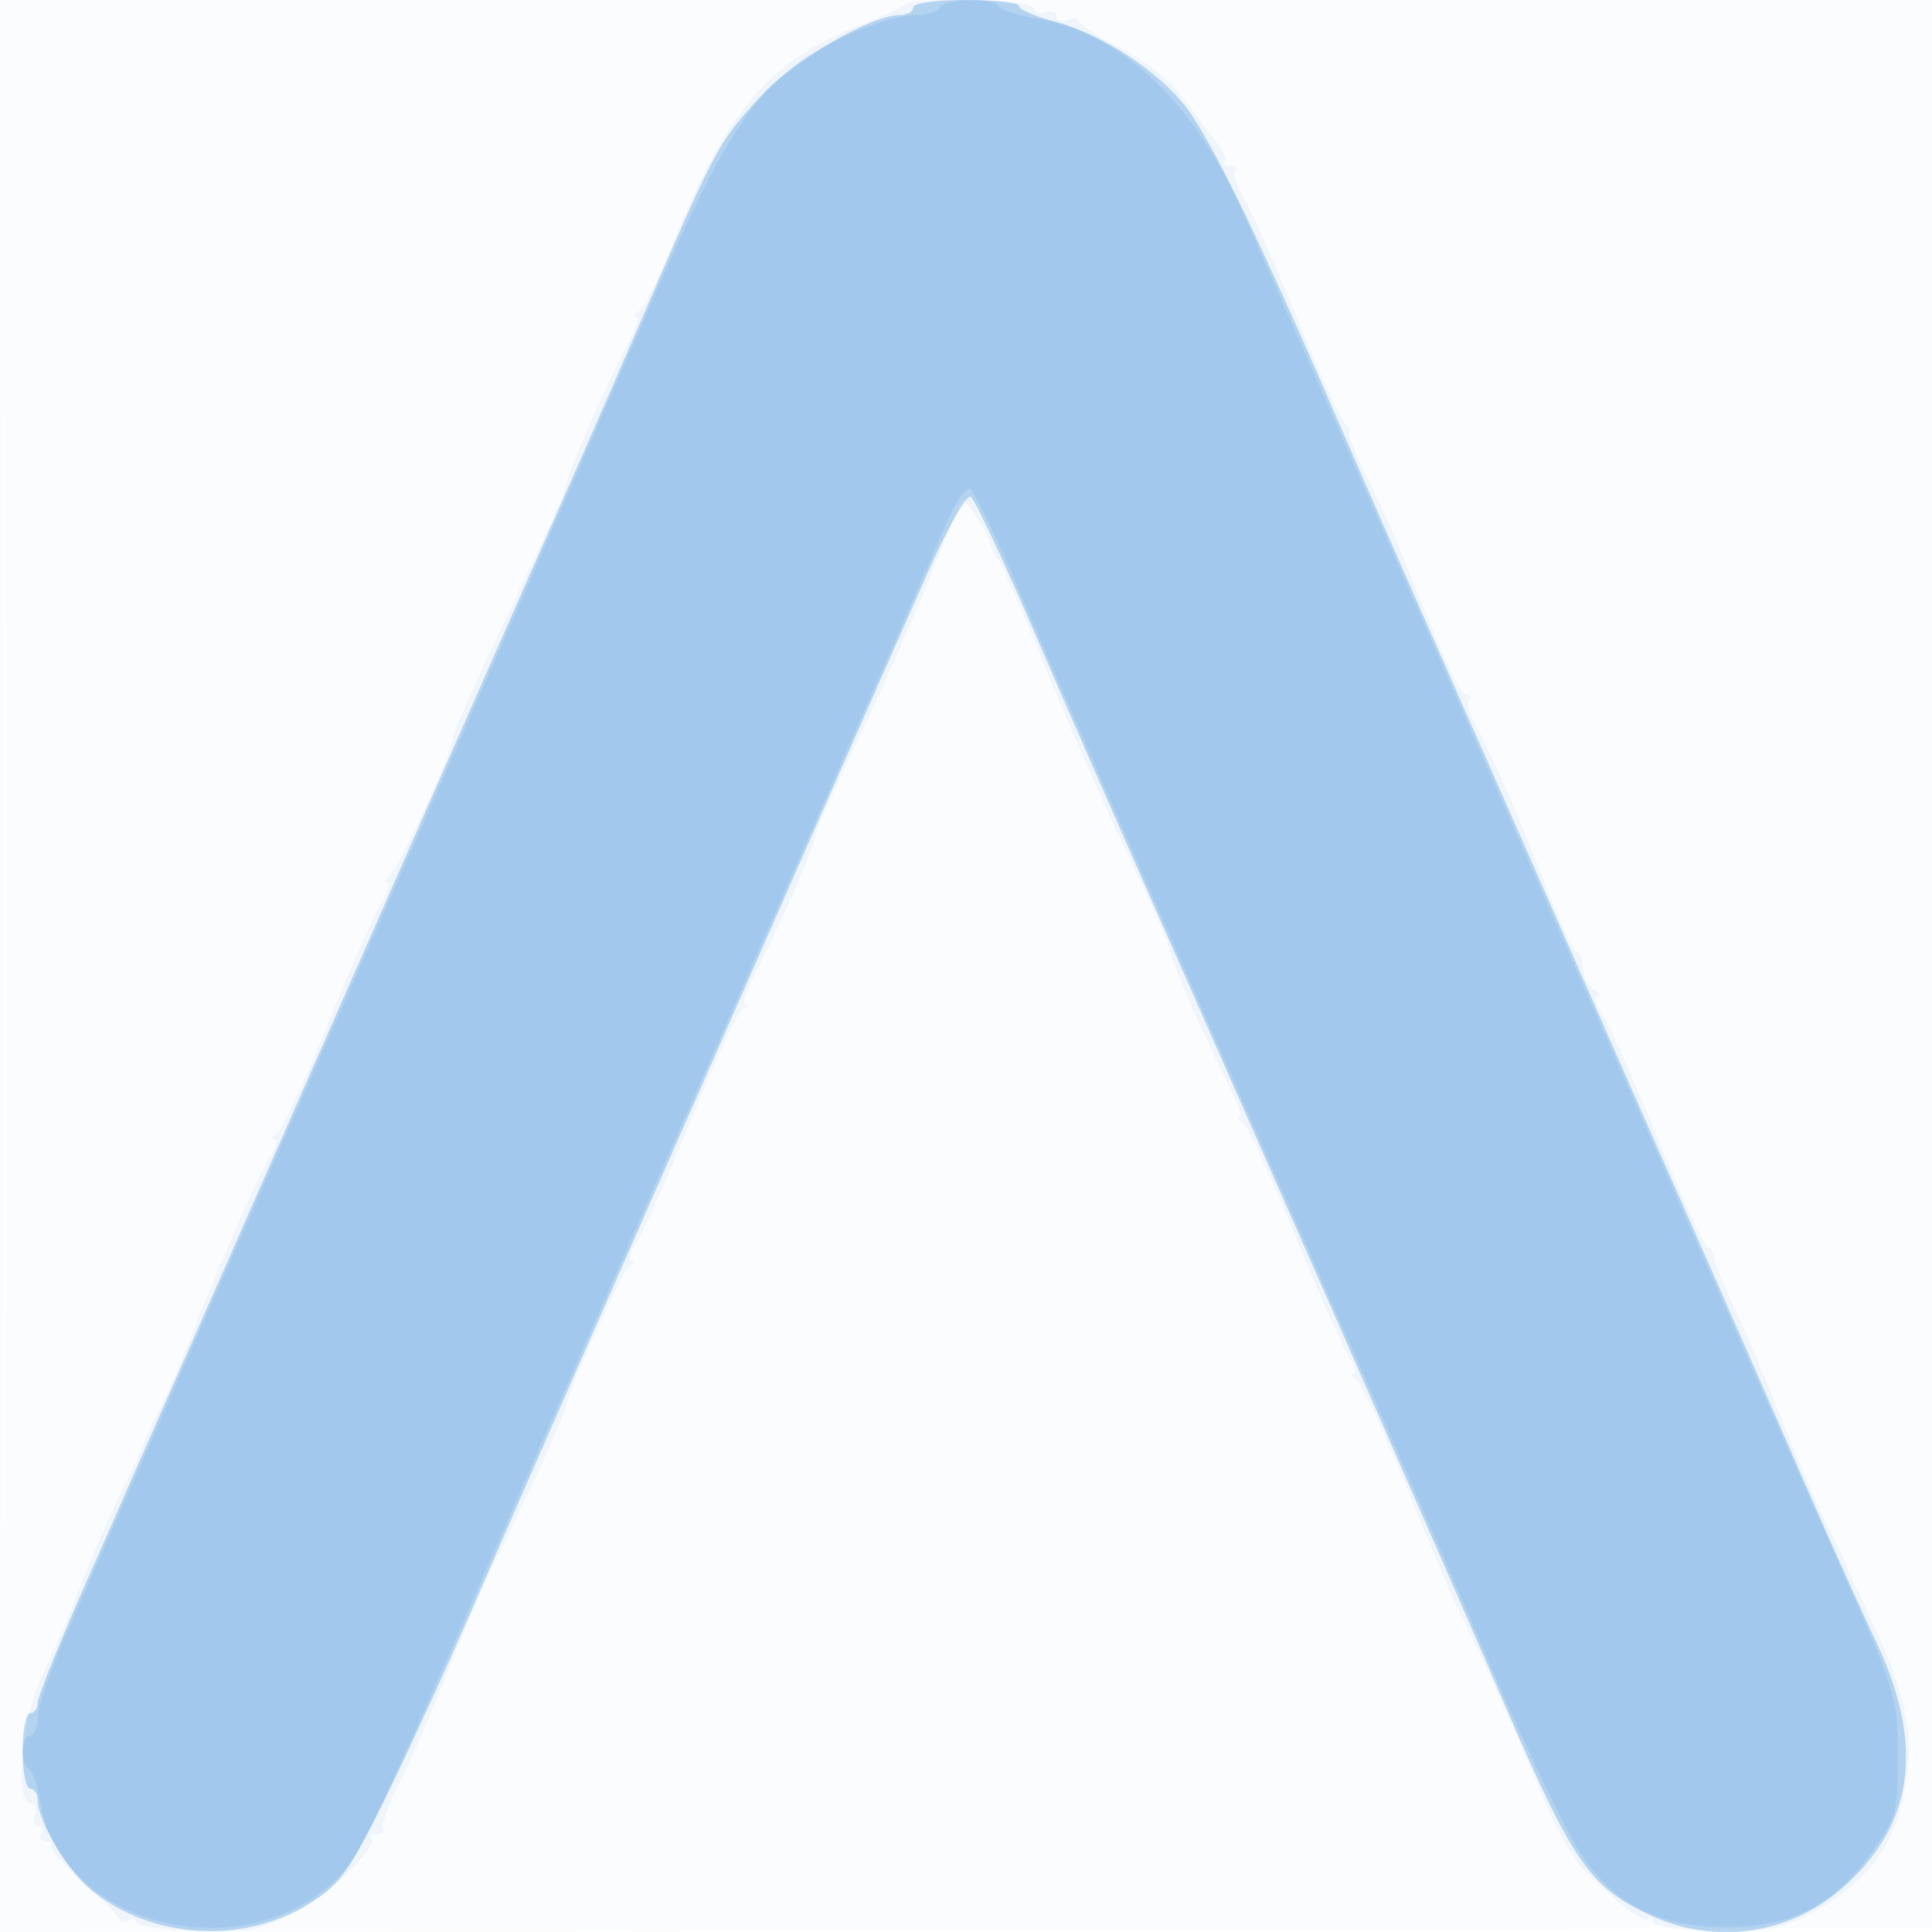
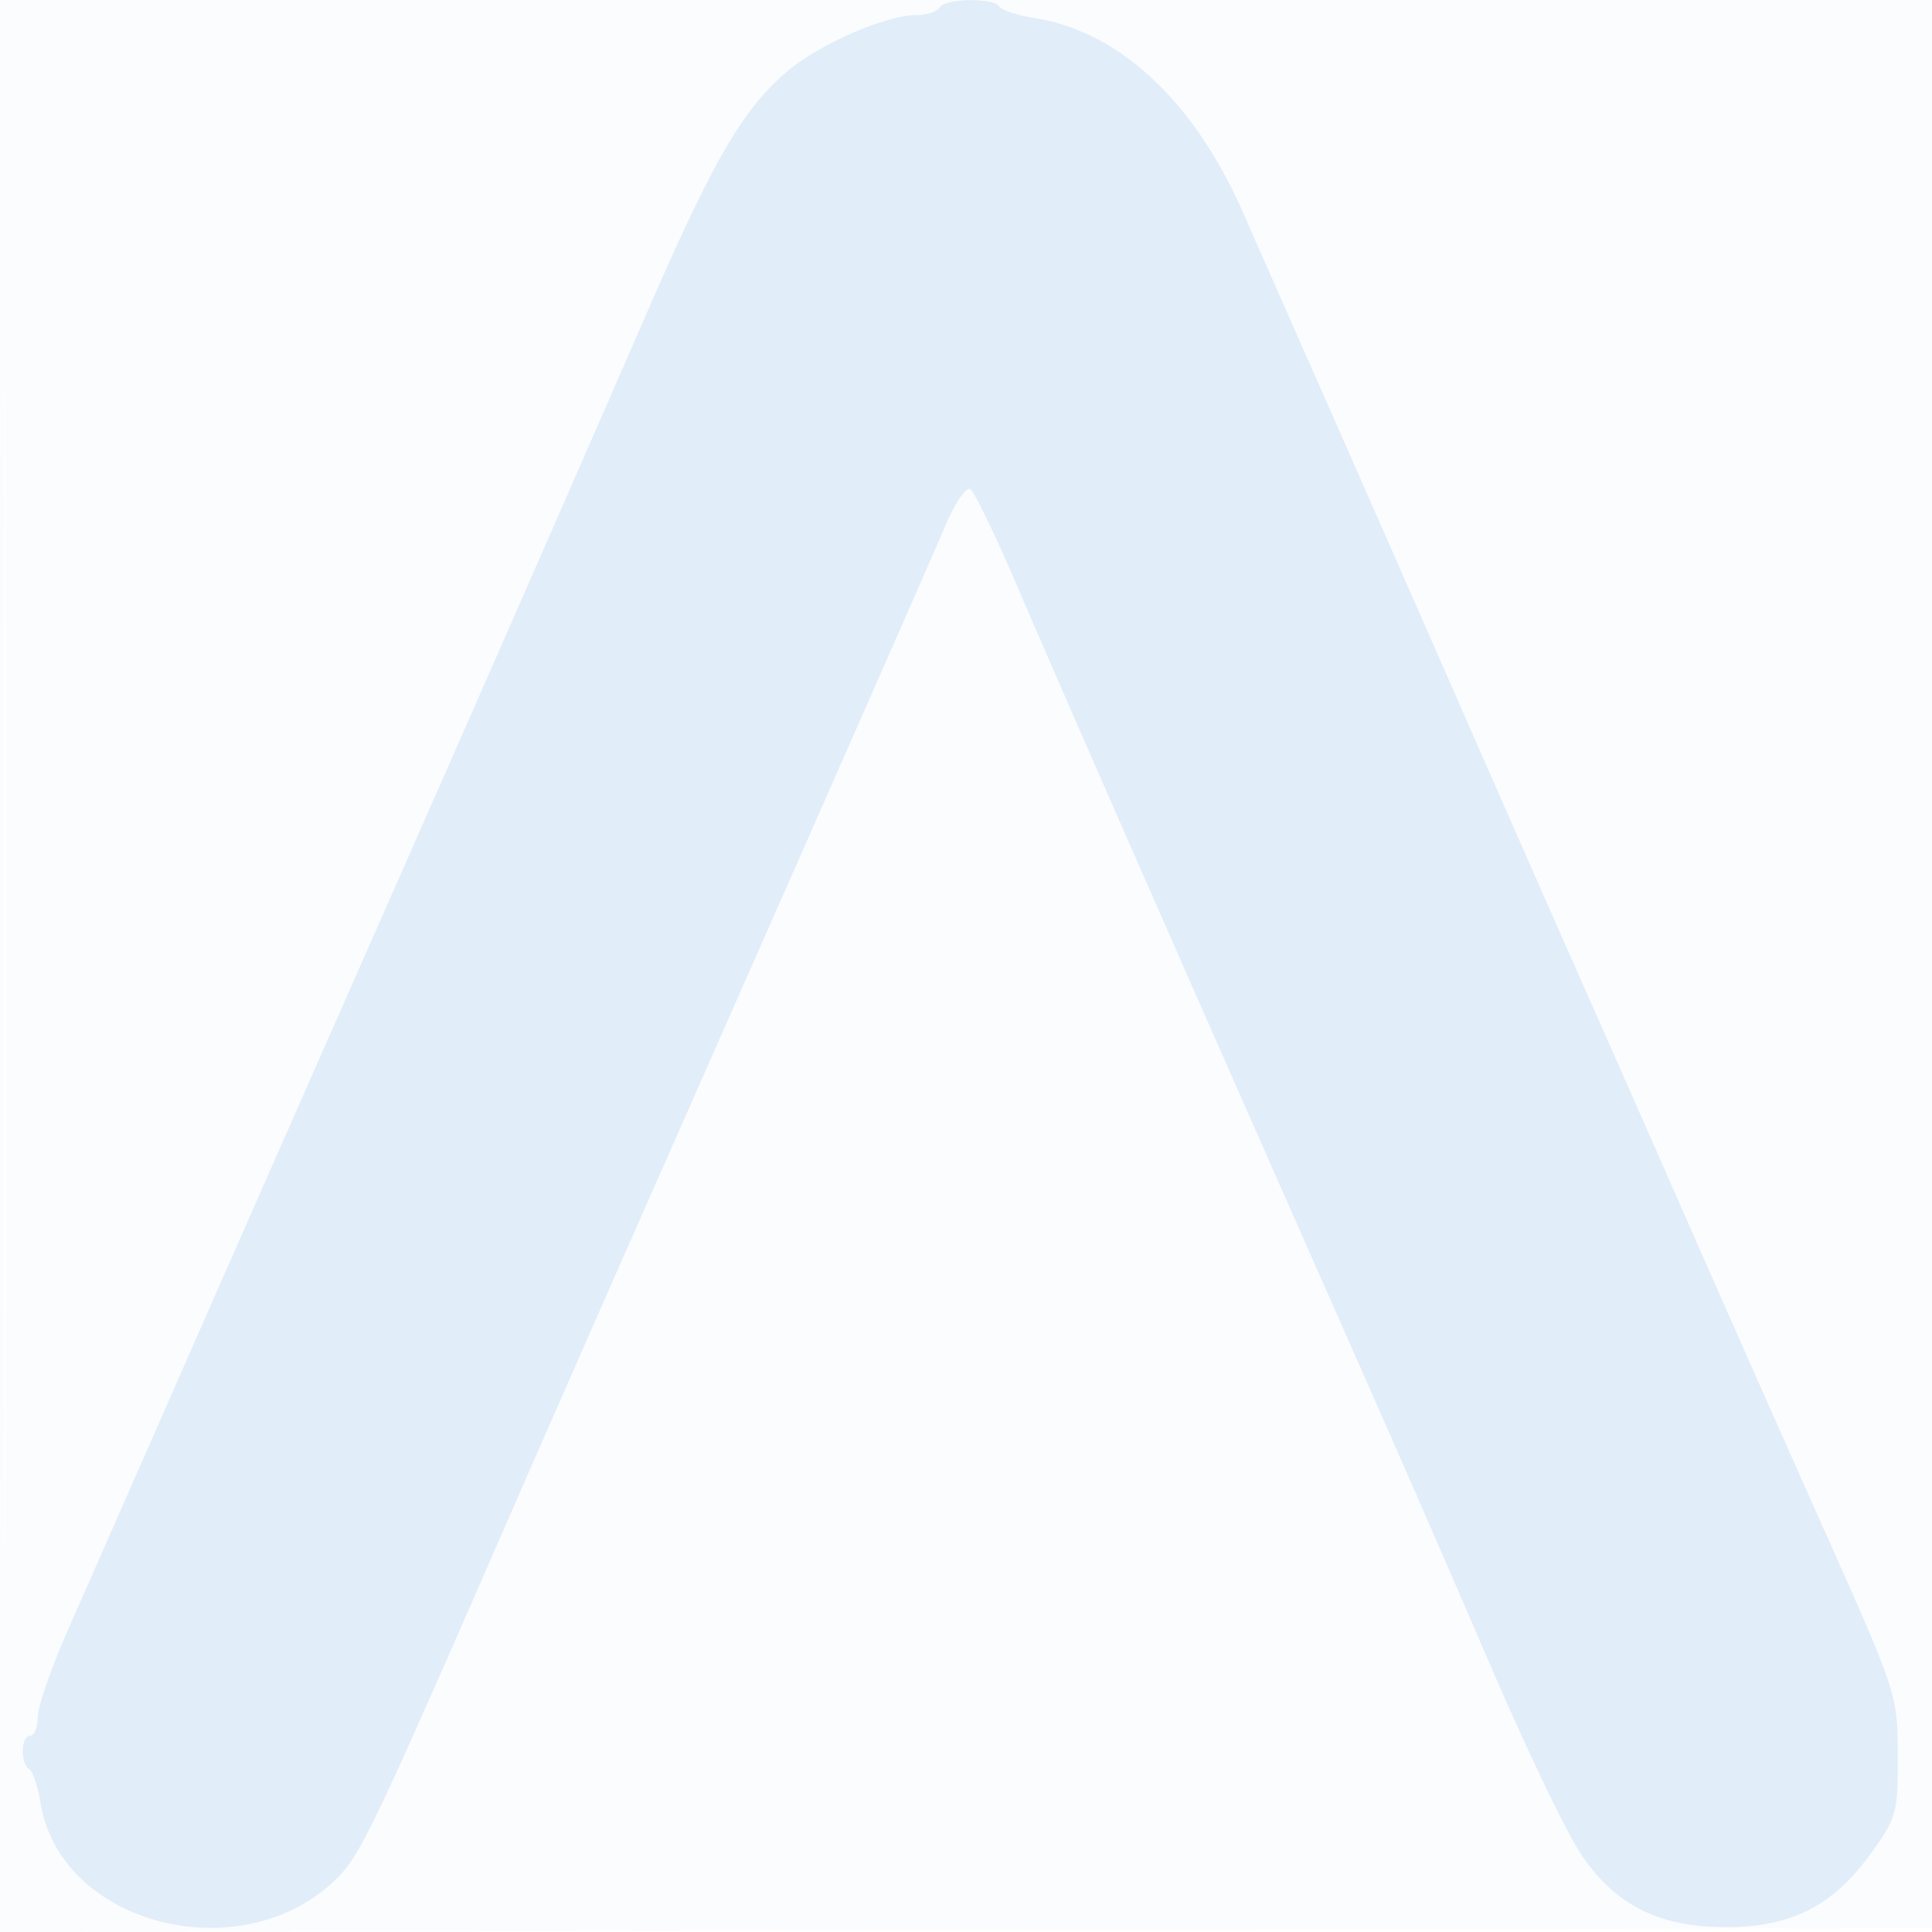
<svg xmlns="http://www.w3.org/2000/svg" width="256" height="256">
  <path fill-opacity=".016" d="M0 128.004v128.004l128.25-.254 128.25-.254.254-127.75L257.008 0H0v128.004m.485.496c0 70.4.119 99.053.265 63.672.146-35.38.146-92.98 0-128C.604 29.153.485 58.1.485 128.5" fill="#1976D2" fill-rule="evenodd" />
-   <path fill-opacity=".051" d="M119.621.713c-.392.392-2.675 1.457-5.073 2.367-12.294 4.667-18.215 11.401-25.151 28.606-1.948 4.832-4.072 9.123-4.719 9.534-.648.412-.812.756-.364.765.448.008-.095 1.703-1.207 3.765C80.348 50.871 75 63.06 75 64.227c0 .523-1.959 5.073-4.353 10.112C62.387 91.721 60 97.008 60 97.918c0 1.577-7.381 17.546-8.466 18.317-.569.404-.645.741-.169.75.476.008.139 1.123-.748 2.477-.888 1.354-4.117 8.657-7.176 16.229-3.059 7.571-6.098 14.106-6.752 14.522-.654.416-.8.763-.324.772.476.008.208 1.027-.594 2.265-1.47 2.267-6.916 14.734-10.725 24.549-1.131 2.915-2.905 6.965-3.944 9-1.038 2.036-1.954 4.029-2.036 4.431-.081.401-1.456 3.366-3.055 6.589-1.599 3.223-3.997 8.745-5.328 12.27-1.331 3.526-3.605 8.858-5.052 11.848C2.837 227.712 1.828 239 4.107 239c.609 0 .848.675.531 1.5-.316.825-.113 1.5.452 1.5.566 0 .75.45.41 1s-.066 1 .608 1c.674 0 .969.256.656.569-.313.313 1.525 2.451 4.083 4.75 2.559 2.3 4.804 4.521 4.988 4.937.185.416.747.502 1.25.191s.915-.181.915.289 3.557.976 7.905 1.124c6.755.231 8.61-.089 12.75-2.198 4.726-2.407 11.639-9.035 10.555-10.119-.299-.299.057-.543.79-.543s1.063-.27.733-.6c-.33-.331.682-3.143 2.25-6.25 1.568-3.108 4.516-9.925 6.551-15.15s4.955-11.975 6.488-15C69.73 198.687 75 187.155 75 186.355c0-1.498 7.44-17.92 8.422-18.59.593-.404.689-.741.213-.75-.476-.008-.118-1.155.795-2.549.913-1.393 4.153-8.703 7.2-16.243 3.047-7.54 6.064-14.043 6.705-14.451.641-.408.823-.748.405-.757-.417-.008.342-2.152 1.687-4.765 3.287-6.381 7.573-16.269 7.573-17.47 0-.534 2.53-6.216 5.623-12.626 3.092-6.41 7.411-16.154 9.597-21.654s4.095-10.127 4.242-10.281c.393-.414 3.445 4.417 3.764 5.959.151.727.584 1.557.963 1.843.379.287 3.143 6.587 6.141 14 2.999 7.414 7.976 18.723 11.061 25.133S155 125.246 155 125.78c0 1.201 4.286 11.089 7.573 17.47 1.345 2.613 2.104 4.757 1.687 4.765-.418.009-.237.349.403.756.64.406 3.701 6.976 6.802 14.599 3.102 7.623 6.343 14.933 7.202 16.245.86 1.312 1.174 2.392.698 2.4-.476.009-.331.355.322.77.653.415 3.728 7 6.834 14.633 3.105 7.632 6.034 14.598 6.509 15.48 2.058 3.826 8.116 17.231 11.053 24.458 1.756 4.321 4.396 9.046 5.867 10.5 4.593 4.54 7.856 7.005 8.464 6.396.322-.322.586-.152.586.377s3.56 1.083 7.912 1.232c6.484.221 8.695-.123 12.25-1.904 6.578-3.295 10.698-7.746 12.365-13.361 2.618-8.814 1.742-14.845-3.862-26.579-1.711-3.584-3.144-6.742-3.183-7.017-.04-.275-1.02-2.308-2.179-4.518-1.159-2.21-3.902-8.548-6.097-14.083-2.194-5.536-5.143-12.503-6.552-15.482-1.41-2.979-2.545-5.817-2.523-6.305.022-.489-.402-1.164-.941-1.5-.54-.337-3.505-6.819-6.59-14.404-3.085-7.586-6.334-14.899-7.22-16.25-.885-1.352-1.221-2.465-.745-2.473.476-.009.28-.387-.435-.84-.715-.454-1.373-1.797-1.463-2.985-.089-1.188-.484-2.16-.877-2.16s-2.142-3.713-3.887-8.25c-3.367-8.759-7.197-17.559-9.514-21.86-.774-1.435-1.118-2.898-.766-3.25.352-.352.183-.64-.376-.64-.922 0-2.456-3.331-8.519-18.5-1.099-2.75-3.296-7.588-4.883-10.75-1.587-3.163-2.554-5.757-2.15-5.765.404-.009.225-.346-.397-.75-.623-.404-3.491-6.585-6.373-13.735-2.882-7.15-6.078-14.393-7.104-16.097-1.025-1.703-1.57-3.39-1.211-3.75.359-.359.053-.653-.68-.653-.733 0-1.07-.263-.749-.585.322-.321-.038-1.333-.798-2.25-.761-.916-2.689-3.491-4.285-5.723-1.77-2.474-5.099-5.206-8.533-7-3.096-1.618-5.631-3.265-5.633-3.661-.001-.395-.677-.459-1.502-.143-.825.317-1.5.092-1.5-.5 0-.591-.675-.816-1.5-.5-.825.317-1.5.078-1.5-.531 0-1.238-16.169-1.605-17.379-.394" fill="#1976D2" fill-rule="evenodd" />
-   <path fill-opacity=".273" d="M121 1c0 .55-.787 1-1.75 1.001-3.813.002-13.899 5.866-18.393 10.696-5.444 5.849-6.113 7.07-14.375 26.228A5003.126 5003.126 0 0172.247 71.5c-4.371 9.9-11.903 27-16.737 38a83713.24 83713.24 0 01-30.914 70.245L11.108 210.37C7.749 217.999 5 224.862 5 225.62c0 .759-.45 1.38-1 1.38s-1 2.25-1 5 .45 5 1 5 1 .693 1 1.54c0 2.671 3.794 9.109 6.917 11.736 7.859 6.613 20.044 7.478 28.926 2.052 4.092-2.5 5.289-4.117 9.869-13.336 2.867-5.771 8.335-17.692 12.152-26.492 3.816-8.8 11.299-25.9 16.627-38 5.329-12.1 12.758-28.975 16.51-37.5 17.074-38.798 22.118-50.247 26.726-60.662 2.758-6.234 5.368-10.87 5.911-10.5.534.364 4.176 8.087 8.093 17.162 6.59 15.269 10.131 23.335 30.953 70.5 12.301 27.863 25.088 57.055 31.804 72.608 9.04 20.935 11.225 24.048 19.53 27.815 8.304 3.767 17.904 2.404 24.832-3.526 9.752-8.348 11.281-18.997 4.724-32.897-2.076-4.4-6.611-14.525-10.079-22.5a7203.212 7203.212 0 00-14.483-33 21400.277 21400.277 0 01-16.744-38 27378.97 27378.97 0 00-16.515-37.5A5993.304 5993.304 0 01176.525 54c-9.957-22.995-16.21-35.815-19.49-39.956-3.821-4.824-11.11-9.544-17.285-11.191-2.613-.697-4.75-1.624-4.75-2.06 0-.436-3.15-.793-7-.793-4 0-7 .429-7 1" fill="#1976D2" fill-rule="evenodd" />
  <path fill-opacity=".11" d="M124.5 1c-.34.55-1.7 1-3.022 1-4.099 0-12.944 3.851-17.187 7.483-5.909 5.058-9.678 11.539-18.53 31.864a18506.164 18506.164 0 01-32.178 73.398C34.43 158.164 30.638 166.772 22.191 186a22160.583 22160.583 0 01-13.098 29.766C6.842 220.862 5 226.15 5 227.516 5 228.882 4.55 230 4 230c-1.226 0-1.335 3.675-.131 4.419.477.295 1.145 2.269 1.484 4.387 2.66 16.634 27.567 22.6 39.81 9.536 2.688-2.869 5.265-8.296 20.342-42.842 7.82-17.916 12.853-29.356 30.797-70 15.33-34.722 26.956-61.15 29.11-66.173 1.221-2.845 2.653-4.87 3.182-4.5.53.37 3.283 6.073 6.118 12.673 7.084 16.488 21.721 49.804 46.79 106.5a4936.05 4936.05 0 0116.111 36.954c4.606 10.699 9.919 21.781 11.808 24.625 4.6 6.928 10.501 9.857 19.693 9.772 8.418-.077 13.889-2.929 18.826-9.816 3.383-4.718 3.558-5.366 3.529-13-.032-7.983-.095-8.178-9.858-30.035a7958.267 7958.267 0 01-16.629-37.5 13450.229 13450.229 0 00-14.994-34 12977.402 12977.402 0 01-16.517-37.5A20432.056 20432.056 0 00176.984 56a117703.25 117703.25 0 01-12.323-27.942c-6.453-14.644-16.335-23.863-27.49-25.647-2.318-.37-4.457-1.065-4.752-1.542-.743-1.202-7.161-1.096-7.919.131" fill="#1976D2" fill-rule="evenodd" />
</svg>